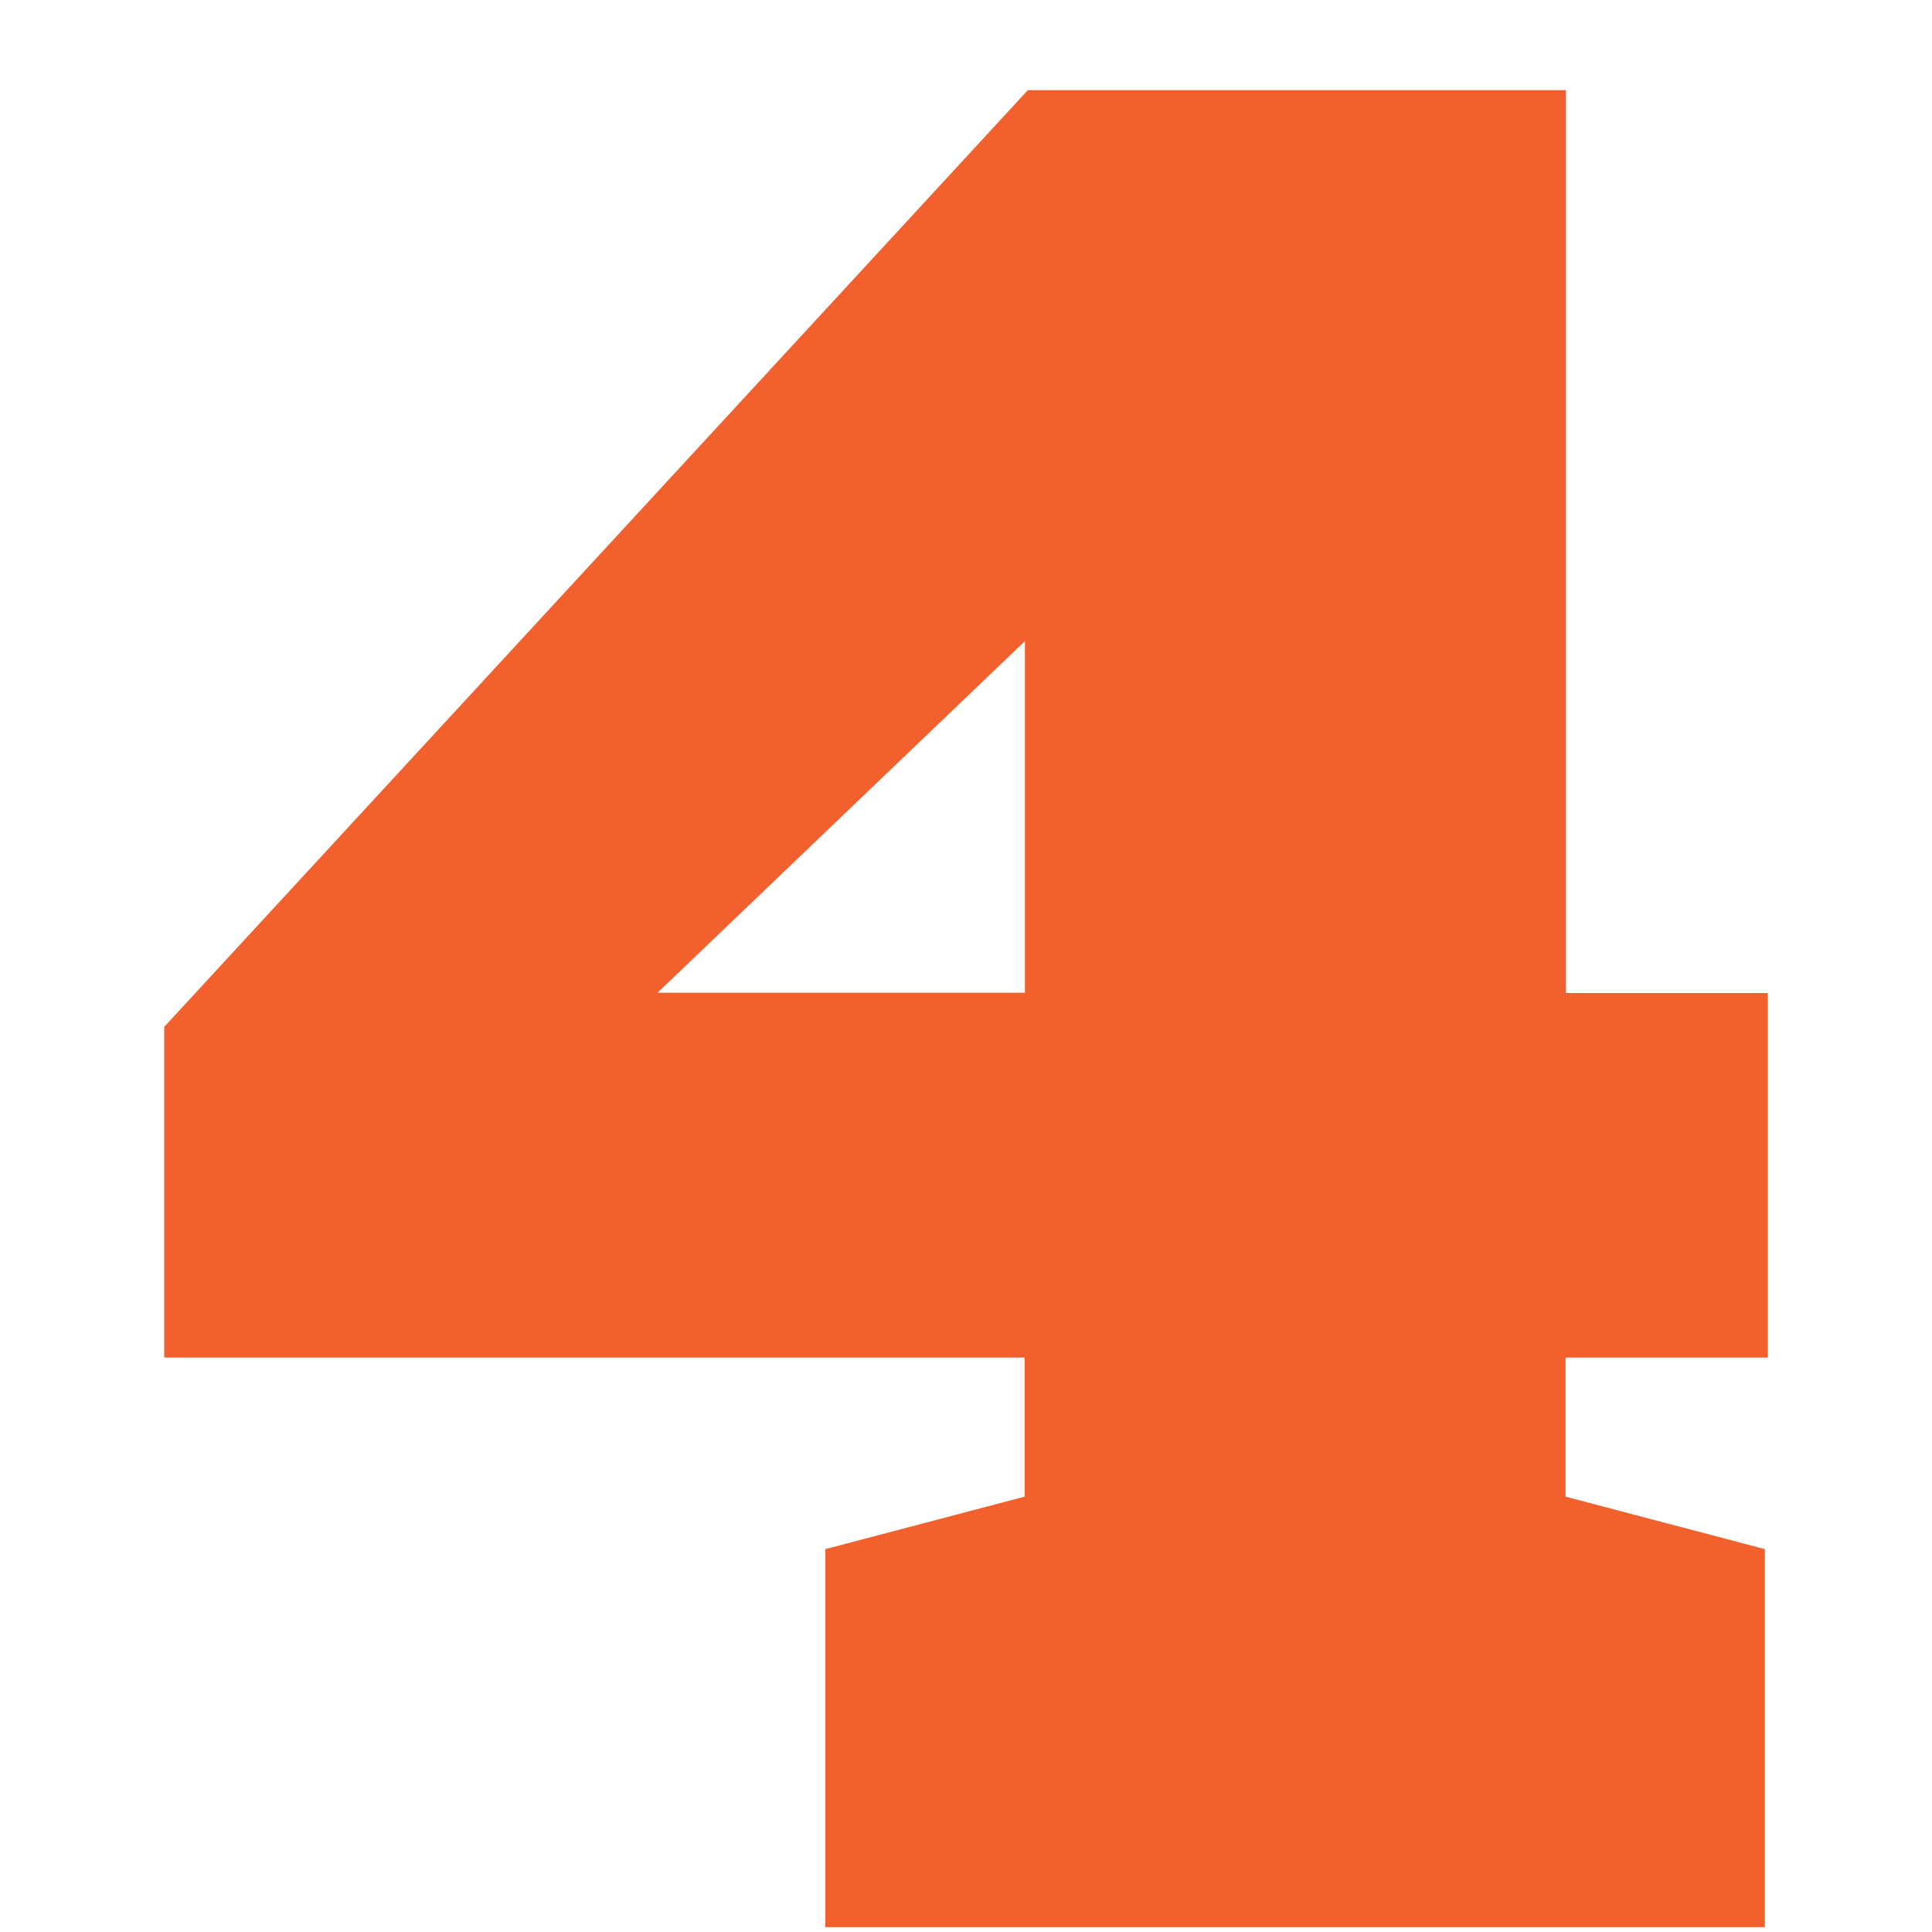
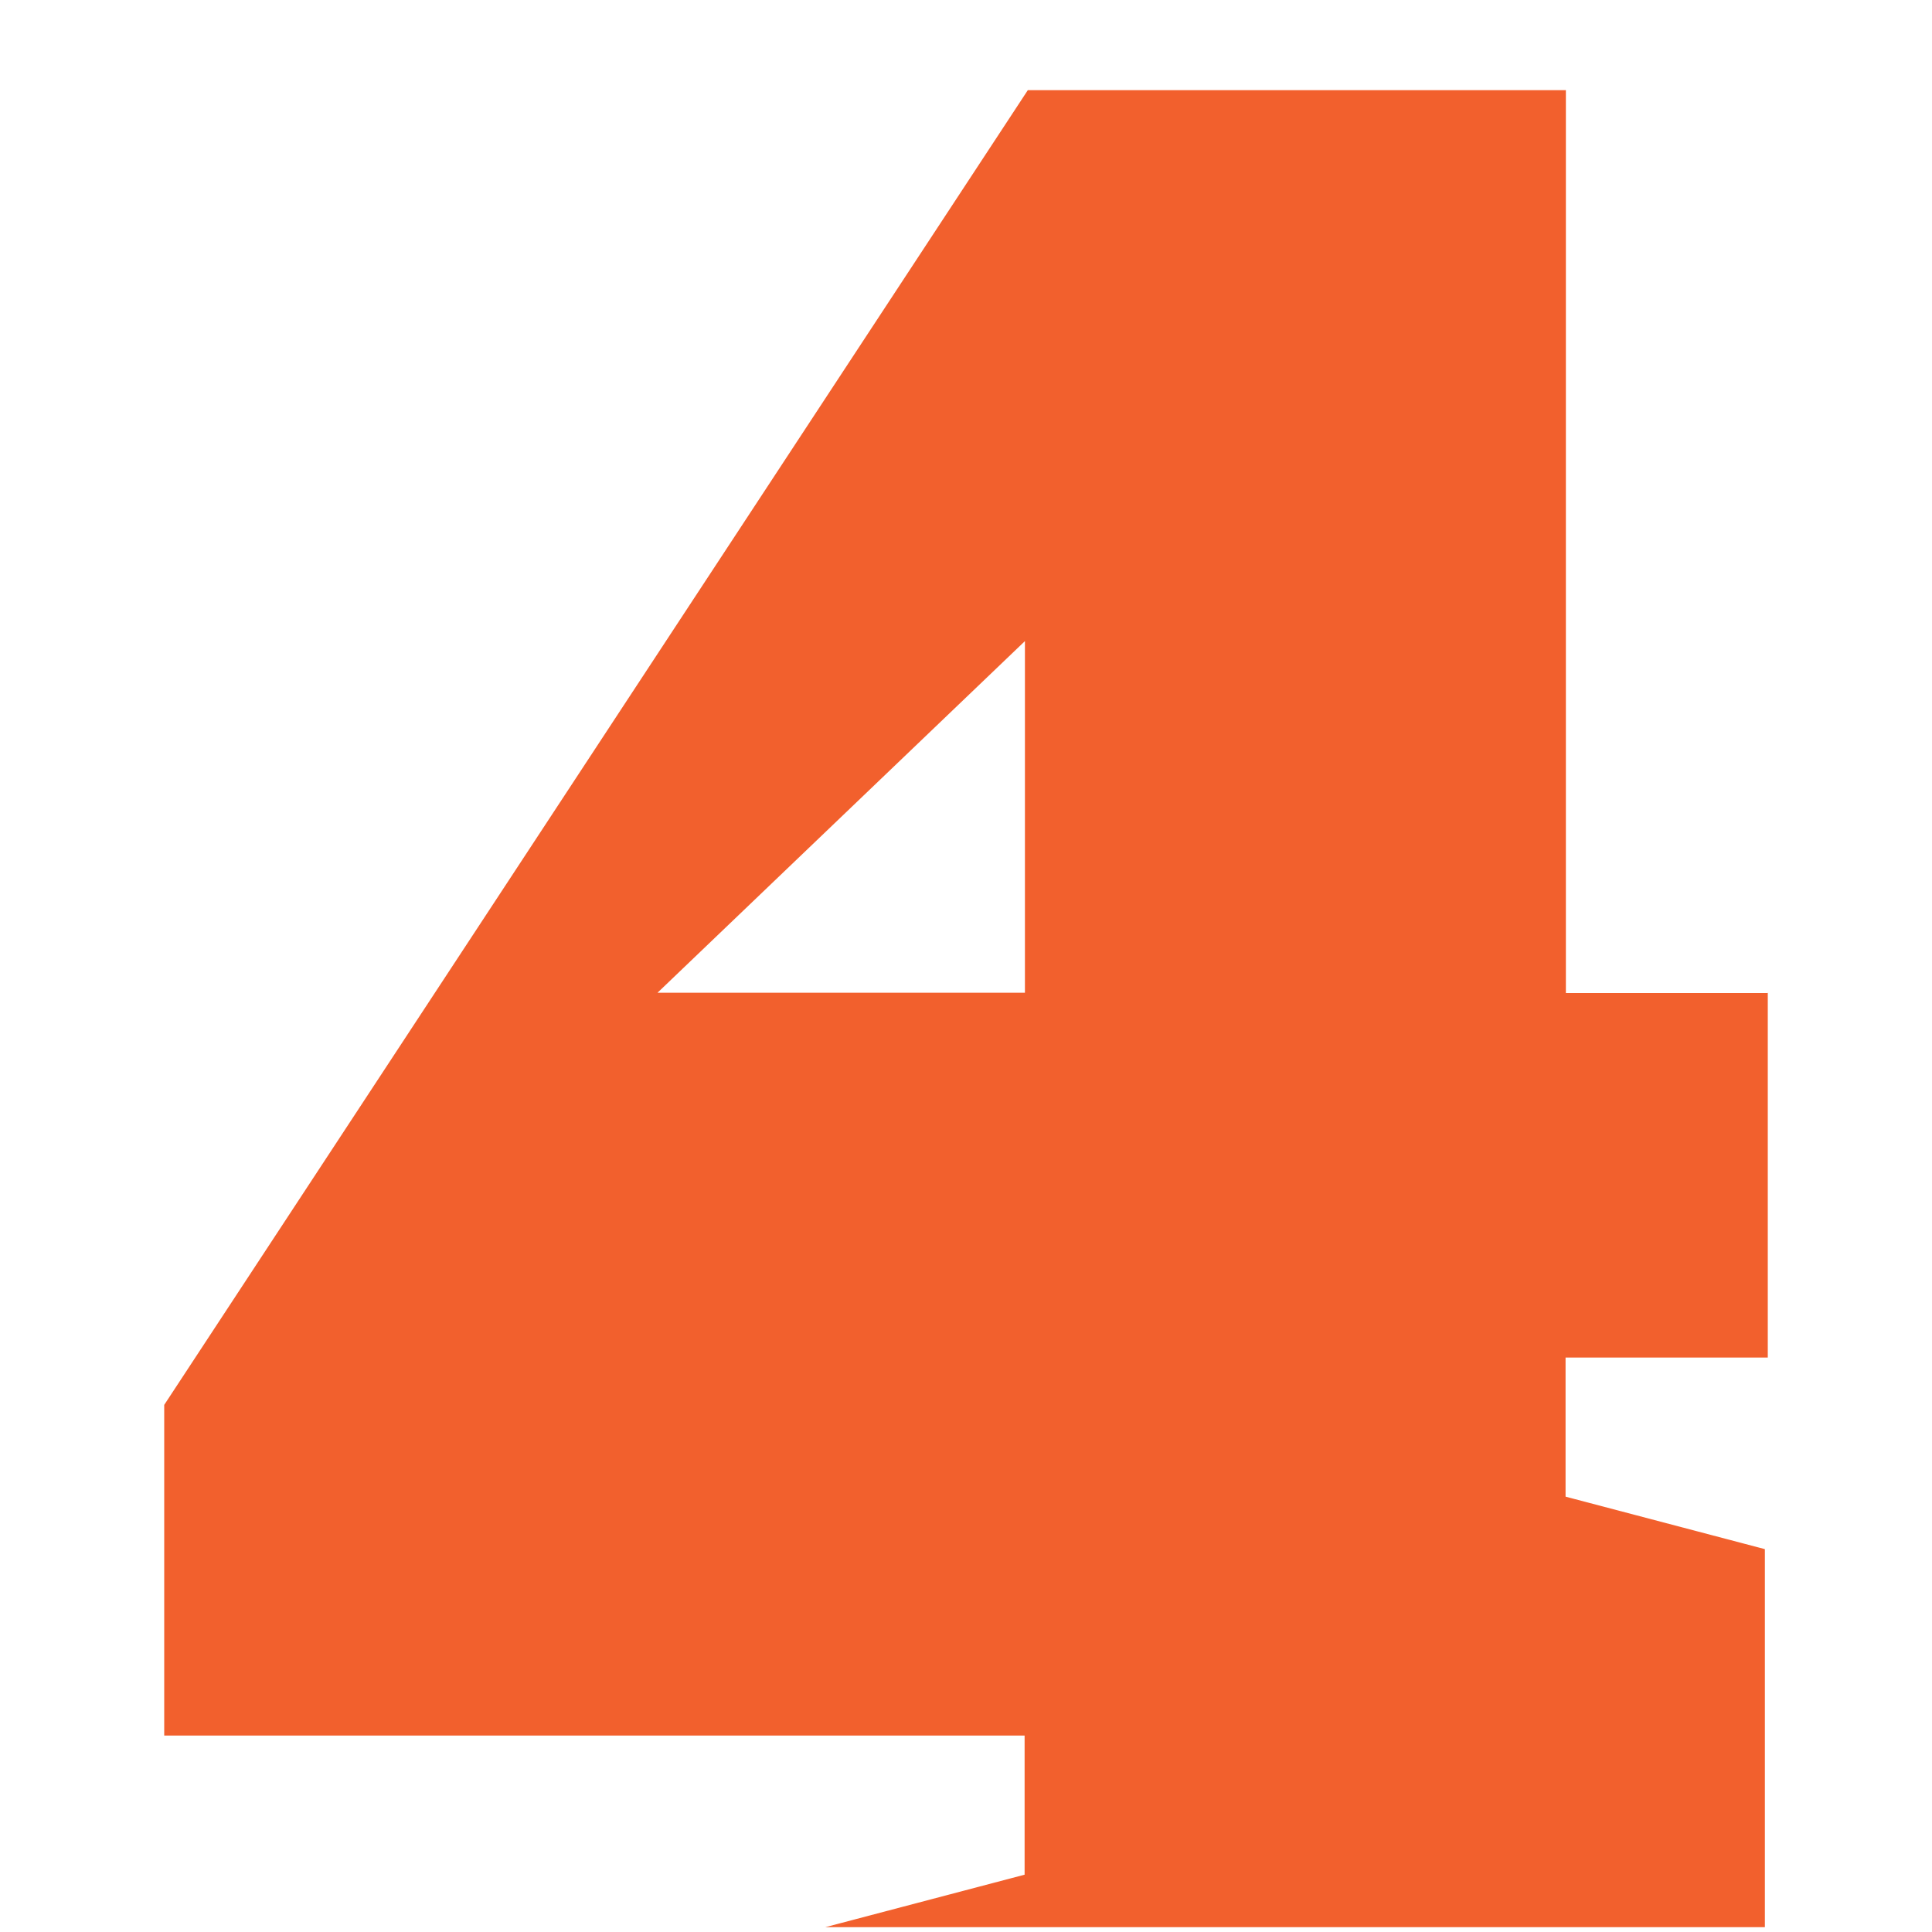
<svg xmlns="http://www.w3.org/2000/svg" id="_Слой_1" data-name="Слой_1" version="1.1" viewBox="0 0 60 60">
  <defs>
    <style> .st0 { fill: #f2602d; } </style>
  </defs>
-   <path class="st0" d="M54.9,30.83v11.33h-6.28v4.32l6.19,1.63v11.74h-29.18v-11.74l6.19-1.63v-4.32H5.1v-10.27L31.92,2.8h16.71v28.04h6.28ZM31.83,30.83v-10.92l-11.41,10.92h11.41Z" />
+   <path class="st0" d="M54.9,30.83v11.33h-6.28v4.32l6.19,1.63v11.74h-29.18l6.19-1.63v-4.32H5.1v-10.27L31.92,2.8h16.71v28.04h6.28ZM31.83,30.83v-10.92l-11.41,10.92h11.41Z" />
</svg>